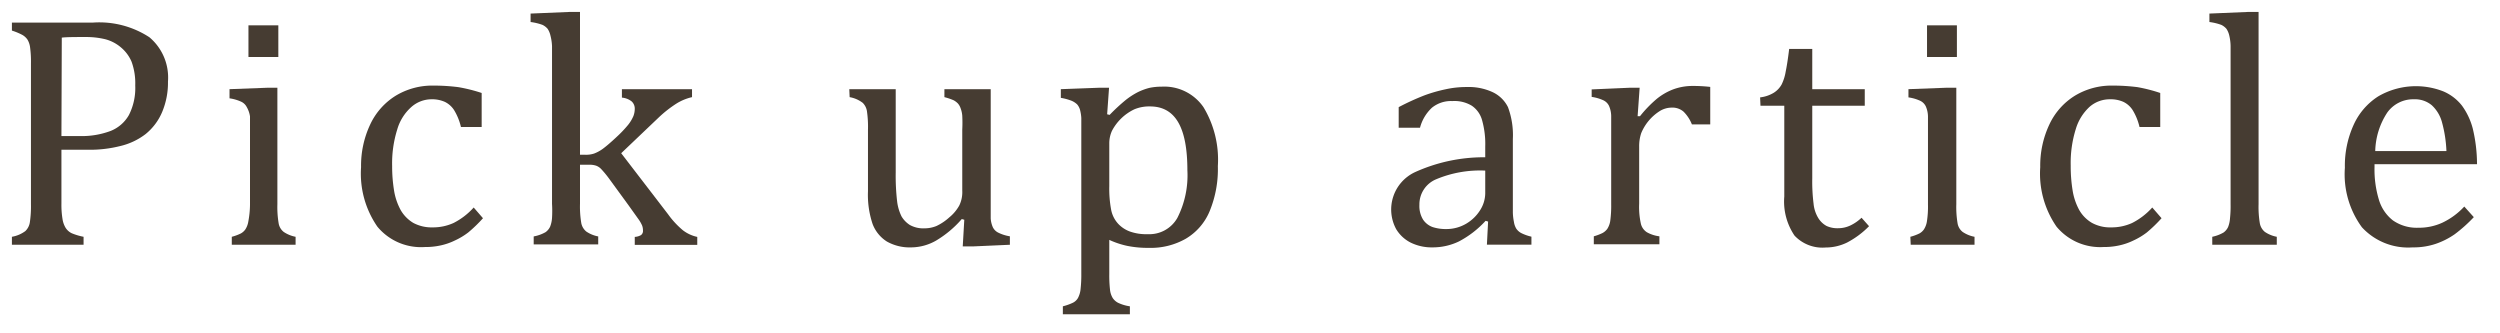
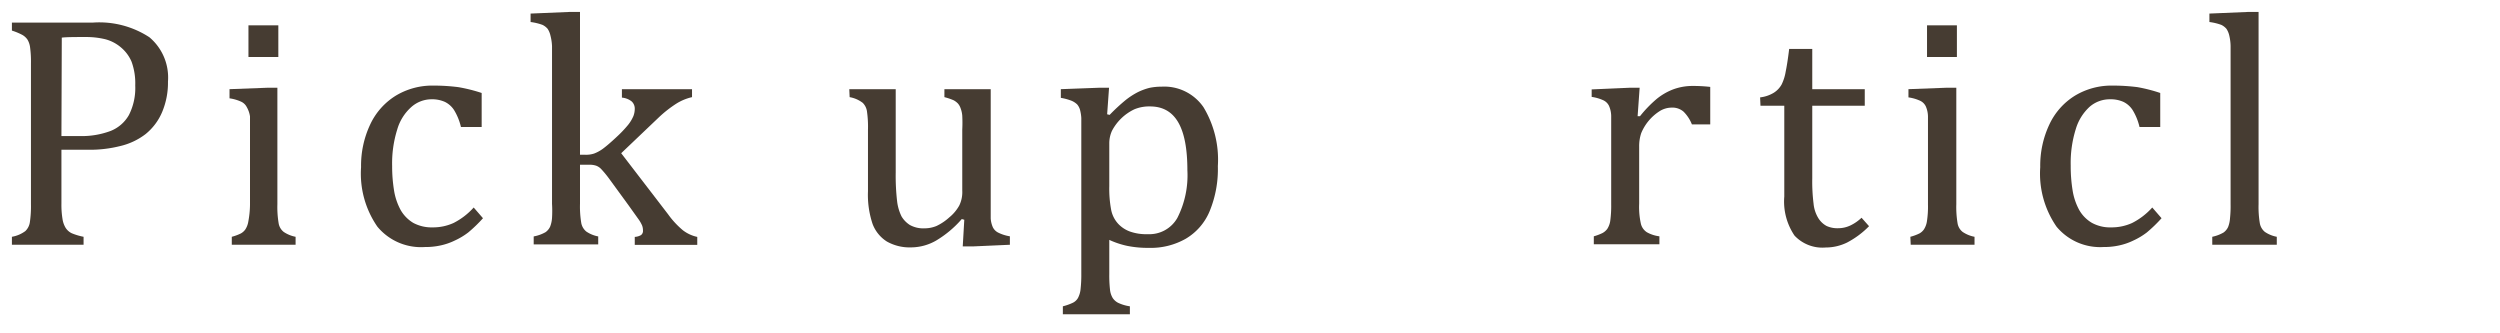
<svg xmlns="http://www.w3.org/2000/svg" viewBox="0 0 210 28">
  <defs>
    <style>.a{fill:#463c32;}</style>
  </defs>
  <path class="a" d="M5.16,17.11a7.27,7.27,0,0,0,.09,1.28,2,2,0,0,0,.27.76,1.26,1.26,0,0,0,.5.44,5.08,5.08,0,0,0,1,.3v.67H1v-.67a2.64,2.64,0,0,0,1.13-.48,1.28,1.28,0,0,0,.38-.76,9.13,9.13,0,0,0,.09-1.5V5.32A8.93,8.93,0,0,0,2.53,4a1.7,1.7,0,0,0-.22-.67,1.31,1.31,0,0,0-.42-.39A5.1,5.1,0,0,0,1,2.57V1.9H7.78a7.69,7.69,0,0,1,4.77,1.23,4.42,4.42,0,0,1,1.56,3.72,6.35,6.35,0,0,1-.49,2.56,4.75,4.75,0,0,1-1.4,1.86,5.58,5.58,0,0,1-2.13,1,10.36,10.36,0,0,1-2.58.31c-1,0-1.8,0-2.35,0Zm0-5.68H6.74A6.89,6.89,0,0,0,9.29,11a3.06,3.06,0,0,0,1.54-1.34,5,5,0,0,0,.53-2.48,5.27,5.27,0,0,0-.31-2A3.19,3.19,0,0,0,10.18,4,3.32,3.32,0,0,0,8.86,3.3a6.78,6.78,0,0,0-1.67-.19c-.9,0-1.58,0-2,.05Z" />
  <path class="a" d="M19.47,19.89a3.93,3.93,0,0,0,.76-.28,1.12,1.12,0,0,0,.38-.34,1.71,1.71,0,0,0,.25-.67A8,8,0,0,0,21,17.19v-6q0-.88,0-1.41A2.19,2.19,0,0,0,20.73,9a1,1,0,0,0-.5-.47,3.55,3.55,0,0,0-.95-.27V7.49l3.19-.12h.83v9.78a8.32,8.32,0,0,0,.11,1.63,1.16,1.16,0,0,0,.42.7,2.65,2.65,0,0,0,1,.41v.67H19.47ZM23.38,2.13V4.79H20.87V2.13Z" />
  <path class="a" d="M40.46,7.81v2.86H38.72a4.84,4.84,0,0,0-.57-1.41,1.91,1.91,0,0,0-.8-.71,2.63,2.63,0,0,0-1.12-.21A2.56,2.56,0,0,0,34.54,9a4,4,0,0,0-1.17,1.87,9.49,9.49,0,0,0-.43,3.08A12.61,12.61,0,0,0,33.1,16a5.09,5.09,0,0,0,.56,1.65,3,3,0,0,0,1.05,1.07,3.25,3.25,0,0,0,1.63.38,4.15,4.15,0,0,0,1.76-.37,5.77,5.77,0,0,0,1.69-1.3l.78.9a11.8,11.8,0,0,1-1.23,1.19,5.85,5.85,0,0,1-1.15.69,5.17,5.17,0,0,1-1.2.41,5.88,5.88,0,0,1-1.29.13,4.76,4.76,0,0,1-4-1.71,7.83,7.83,0,0,1-1.37-5,8.1,8.1,0,0,1,.77-3.59,5.65,5.65,0,0,1,2.14-2.41,5.94,5.94,0,0,1,3.19-.85,16.4,16.4,0,0,1,2.07.13A13.36,13.36,0,0,1,40.46,7.81Z" />
  <path class="a" d="M48.72,13h.44a2.2,2.2,0,0,0,.74-.1,3.15,3.15,0,0,0,.75-.41c.27-.2.66-.53,1.16-1a10,10,0,0,0,.95-1,3.15,3.15,0,0,0,.45-.75,1.75,1.75,0,0,0,.11-.58.82.82,0,0,0-.26-.64,1.53,1.53,0,0,0-.82-.32V7.49h5.89v.67a4.27,4.27,0,0,0-1.34.56,10,10,0,0,0-1.46,1.15l-3.15,3L56.12,18a7.26,7.26,0,0,0,1.24,1.34,3,3,0,0,0,1.21.56v.67H53.32v-.67a1.19,1.19,0,0,0,.52-.15.43.43,0,0,0,.17-.39,1.18,1.18,0,0,0-.07-.41,2.76,2.76,0,0,0-.31-.54l-.85-1.19L51.16,15a8.76,8.76,0,0,0-.67-.81,1.12,1.12,0,0,0-.41-.27,1.65,1.65,0,0,0-.59-.08h-.77v3.28a8.32,8.32,0,0,0,.11,1.63,1.21,1.21,0,0,0,.42.7,2.65,2.65,0,0,0,1,.41v.67H44.83v-.67a3.19,3.19,0,0,0,1-.36,1.19,1.19,0,0,0,.38-.46,2.41,2.41,0,0,0,.16-.73,9.73,9.73,0,0,0,0-1.19V5.7c0-.87,0-1.48,0-1.83A4.13,4.13,0,0,0,46.24,3,1.68,1.68,0,0,0,46,2.42a1.33,1.33,0,0,0-.43-.33,4.62,4.62,0,0,0-1-.24V1.14L47.9,1h.82Z" />
  <path class="a" d="M71.34,7.49h3.9v7a18.52,18.52,0,0,0,.12,2.44,3.89,3.89,0,0,0,.37,1.25,2.18,2.18,0,0,0,.7.72,2.32,2.32,0,0,0,1.24.28,2.62,2.62,0,0,0,1-.2,4.35,4.35,0,0,0,1.07-.72,3.44,3.44,0,0,0,.84-1A2.58,2.58,0,0,0,80.83,16V10.9a11.79,11.79,0,0,0,0-1.18,2.27,2.27,0,0,0-.14-.63,1.21,1.21,0,0,0-.22-.39,1.43,1.43,0,0,0-.37-.28,5.12,5.12,0,0,0-.77-.26V7.49h3.89v9.34c0,.7,0,1.21,0,1.52a2.16,2.16,0,0,0,.18.74,1,1,0,0,0,.43.44,3.39,3.39,0,0,0,1,.32v.71l-3.13.14h-.83L81,18.46l-.21-.06a8.85,8.85,0,0,1-2.16,1.81,4.26,4.26,0,0,1-2.07.57,3.9,3.9,0,0,1-2.06-.49,3,3,0,0,1-1.2-1.47,7.68,7.68,0,0,1-.39-2.75V10.9a9.11,9.11,0,0,0-.09-1.58,1.26,1.26,0,0,0-.35-.68,2.53,2.53,0,0,0-1.1-.48Z" />
  <path class="a" d="M93.18,20.15V23a10.86,10.86,0,0,0,.06,1.33,1.7,1.7,0,0,0,.22.69,1.2,1.2,0,0,0,.45.41,3.42,3.42,0,0,0,1,.3v.67H89.28v-.67a4.53,4.53,0,0,0,.8-.28,1,1,0,0,0,.47-.42,2,2,0,0,0,.22-.76A10.65,10.65,0,0,0,90.83,23V11.31c0-.66,0-1.12,0-1.4a3.56,3.56,0,0,0-.11-.69,1.2,1.2,0,0,0-.24-.45A1.53,1.53,0,0,0,90,8.46a4.59,4.59,0,0,0-.89-.24V7.49l3.22-.12h.83L93,9.6l.21.05A15.66,15.66,0,0,1,94.56,8.4a6.25,6.25,0,0,1,1-.65,5,5,0,0,1,1-.37,4.87,4.87,0,0,1,1-.1A4,4,0,0,1,101.09,9a8.53,8.53,0,0,1,1.21,4.95,9.27,9.27,0,0,1-.69,3.79,4.83,4.83,0,0,1-2,2.31,5.93,5.93,0,0,1-3.11.77,8.63,8.63,0,0,1-1.83-.17A7.13,7.13,0,0,1,93.18,20.15Zm0-4.51a9.62,9.62,0,0,0,.16,2,2.41,2.41,0,0,0,.58,1.15,2.54,2.54,0,0,0,1,.66,4.07,4.07,0,0,0,1.49.22,2.7,2.7,0,0,0,2.49-1.37,7.89,7.89,0,0,0,.84-4c0-3.58-1-5.36-3.14-5.36a3.23,3.23,0,0,0-1.31.24A4.11,4.11,0,0,0,93.4,11,2.56,2.56,0,0,0,93.18,12Z" />
-   <path class="a" d="M125,18.61l-.21-.06a8.2,8.2,0,0,1-2.24,1.73,5.08,5.08,0,0,1-2.22.5,4,4,0,0,1-1.83-.4,3,3,0,0,1-1.22-1.13,3.46,3.46,0,0,1,1.56-4.78,14,14,0,0,1,5.92-1.26v-.89a7.37,7.37,0,0,0-.27-2.24,2.16,2.16,0,0,0-.86-1.2A2.81,2.81,0,0,0,122,8.49a2.54,2.54,0,0,0-1.72.56,3.52,3.52,0,0,0-1,1.68h-1.79V9a20.74,20.74,0,0,1,2.19-1,12.77,12.77,0,0,1,1.75-.5,8.09,8.09,0,0,1,1.78-.19,4.78,4.78,0,0,1,2.17.43A2.73,2.73,0,0,1,126.67,9a6.76,6.76,0,0,1,.41,2.68v4.76c0,.67,0,1.15,0,1.43a4.52,4.52,0,0,0,.09.77,1.52,1.52,0,0,0,.2.57,1.17,1.17,0,0,0,.4.36,3.76,3.76,0,0,0,.87.31v.67h-3.74Zm-.24-4.28a9.52,9.52,0,0,0-4.15.74,2.28,2.28,0,0,0-1.38,2.14,2.17,2.17,0,0,0,.31,1.24,1.64,1.64,0,0,0,.79.62,3.51,3.51,0,0,0,1.14.17,3.26,3.26,0,0,0,1.69-.45,3.42,3.42,0,0,0,1.18-1.15,2.69,2.69,0,0,0,.42-1.38Z" />
  <path class="a" d="M137.56,9.76l.2,0a10.2,10.2,0,0,1,1.39-1.44,5,5,0,0,1,1.39-.81,4.68,4.68,0,0,1,1.69-.29,12.43,12.43,0,0,1,1.43.08v3.15h-1.54a3.14,3.14,0,0,0-.7-1.07,1.42,1.42,0,0,0-1-.34,1.91,1.91,0,0,0-1,.29,4,4,0,0,0-1.56,1.86,3.45,3.45,0,0,0-.17,1.13v4.79a6.47,6.47,0,0,0,.15,1.71,1.18,1.18,0,0,0,.5.69,2.86,2.86,0,0,0,1.05.34v.67h-5.51v-.67a4.18,4.18,0,0,0,.74-.28,1.26,1.26,0,0,0,.39-.34,1.71,1.71,0,0,0,.25-.67,9.41,9.41,0,0,0,.08-1.41v-6q0-.88,0-1.41a2.19,2.19,0,0,0-.19-.86,1,1,0,0,0-.5-.47,3.55,3.55,0,0,0-.95-.27V7.51l3.2-.14h.83Z" />
  <path class="a" d="M147.85,8.18A2.83,2.83,0,0,0,149,7.79a1.93,1.93,0,0,0,.66-.7A3.89,3.89,0,0,0,150,6c.09-.43.19-1.06.29-1.89h1.94V7.49h4.41V8.88h-4.41V15a14.87,14.87,0,0,0,.11,2.11,2.82,2.82,0,0,0,.41,1.23,1.86,1.86,0,0,0,.68.64,2.17,2.17,0,0,0,1,.19,2.39,2.39,0,0,0,1-.23,3.62,3.62,0,0,0,.94-.65L157,19a7.33,7.33,0,0,1-1.84,1.37,4.09,4.09,0,0,1-1.8.42,3.21,3.21,0,0,1-2.62-1,5.09,5.09,0,0,1-.86-3.28V8.88h-2Z" />
  <path class="a" d="M160.47,19.89a3.93,3.93,0,0,0,.76-.28,1.12,1.12,0,0,0,.38-.34,1.71,1.71,0,0,0,.25-.67,8,8,0,0,0,.09-1.41v-6q0-.88,0-1.41a2.19,2.19,0,0,0-.19-.86,1,1,0,0,0-.5-.47,3.55,3.55,0,0,0-.95-.27V7.49l3.19-.12h.83v9.78a8.32,8.32,0,0,0,.11,1.63,1.16,1.16,0,0,0,.42.7,2.65,2.65,0,0,0,1,.41v.67h-5.36Zm3.91-17.76V4.79h-2.51V2.13Z" />
  <path class="a" d="M181.46,7.81v2.86h-1.74a4.84,4.84,0,0,0-.57-1.41,1.91,1.91,0,0,0-.8-.71,2.63,2.63,0,0,0-1.12-.21,2.58,2.58,0,0,0-1.69.62,4.12,4.12,0,0,0-1.17,1.87,9.49,9.49,0,0,0-.43,3.08A12.61,12.61,0,0,0,174.1,16a5.09,5.09,0,0,0,.56,1.65,2.94,2.94,0,0,0,1.06,1.07,3.18,3.18,0,0,0,1.62.38,4.15,4.15,0,0,0,1.76-.37,5.77,5.77,0,0,0,1.69-1.3l.78.9a11.8,11.8,0,0,1-1.23,1.19,5.85,5.85,0,0,1-1.15.69,5.17,5.17,0,0,1-1.2.41,5.81,5.81,0,0,1-1.29.13,4.76,4.76,0,0,1-3.95-1.71,7.83,7.83,0,0,1-1.37-5,8.1,8.1,0,0,1,.77-3.59,5.65,5.65,0,0,1,2.14-2.41,5.94,5.94,0,0,1,3.19-.85,16.4,16.4,0,0,1,2.07.13A13.36,13.36,0,0,1,181.46,7.81Z" />
  <path class="a" d="M189.72,17.15a8.32,8.32,0,0,0,.11,1.63,1.21,1.21,0,0,0,.42.7,2.65,2.65,0,0,0,1,.41v.67h-5.42v-.67a3.19,3.19,0,0,0,.95-.36,1.19,1.19,0,0,0,.38-.46,2.41,2.41,0,0,0,.16-.73,9.73,9.73,0,0,0,.05-1.19V5.7c0-.87,0-1.48,0-1.83a4.13,4.13,0,0,0-.11-.88,1.68,1.68,0,0,0-.24-.57,1.33,1.33,0,0,0-.43-.33,4.62,4.62,0,0,0-1-.24V1.14L188.9,1h.82Z" />
-   <path class="a" d="M207.8,18.24a12.17,12.17,0,0,1-1.61,1.44,6.4,6.4,0,0,1-1.61.81,5.86,5.86,0,0,1-1.92.29,5.28,5.28,0,0,1-4.26-1.69,7.53,7.53,0,0,1-1.43-5,8.28,8.28,0,0,1,.73-3.59,5.53,5.53,0,0,1,2.08-2.41,6.29,6.29,0,0,1,5.47-.41,3.94,3.94,0,0,1,1.56,1.2,5.75,5.75,0,0,1,.9,1.91,13,13,0,0,1,.36,3h-8.61v.25a8.76,8.76,0,0,0,.36,2.71A3.44,3.44,0,0,0,201,18.51a3.51,3.51,0,0,0,2.15.62,4.71,4.71,0,0,0,2-.42A6,6,0,0,0,207,17.35Zm-2.3-5.55a10.74,10.74,0,0,0-.37-2.41,3,3,0,0,0-.86-1.44,2.21,2.21,0,0,0-1.5-.5,2.67,2.67,0,0,0-2.25,1.13,6.14,6.14,0,0,0-1,3.22Z" />
</svg>